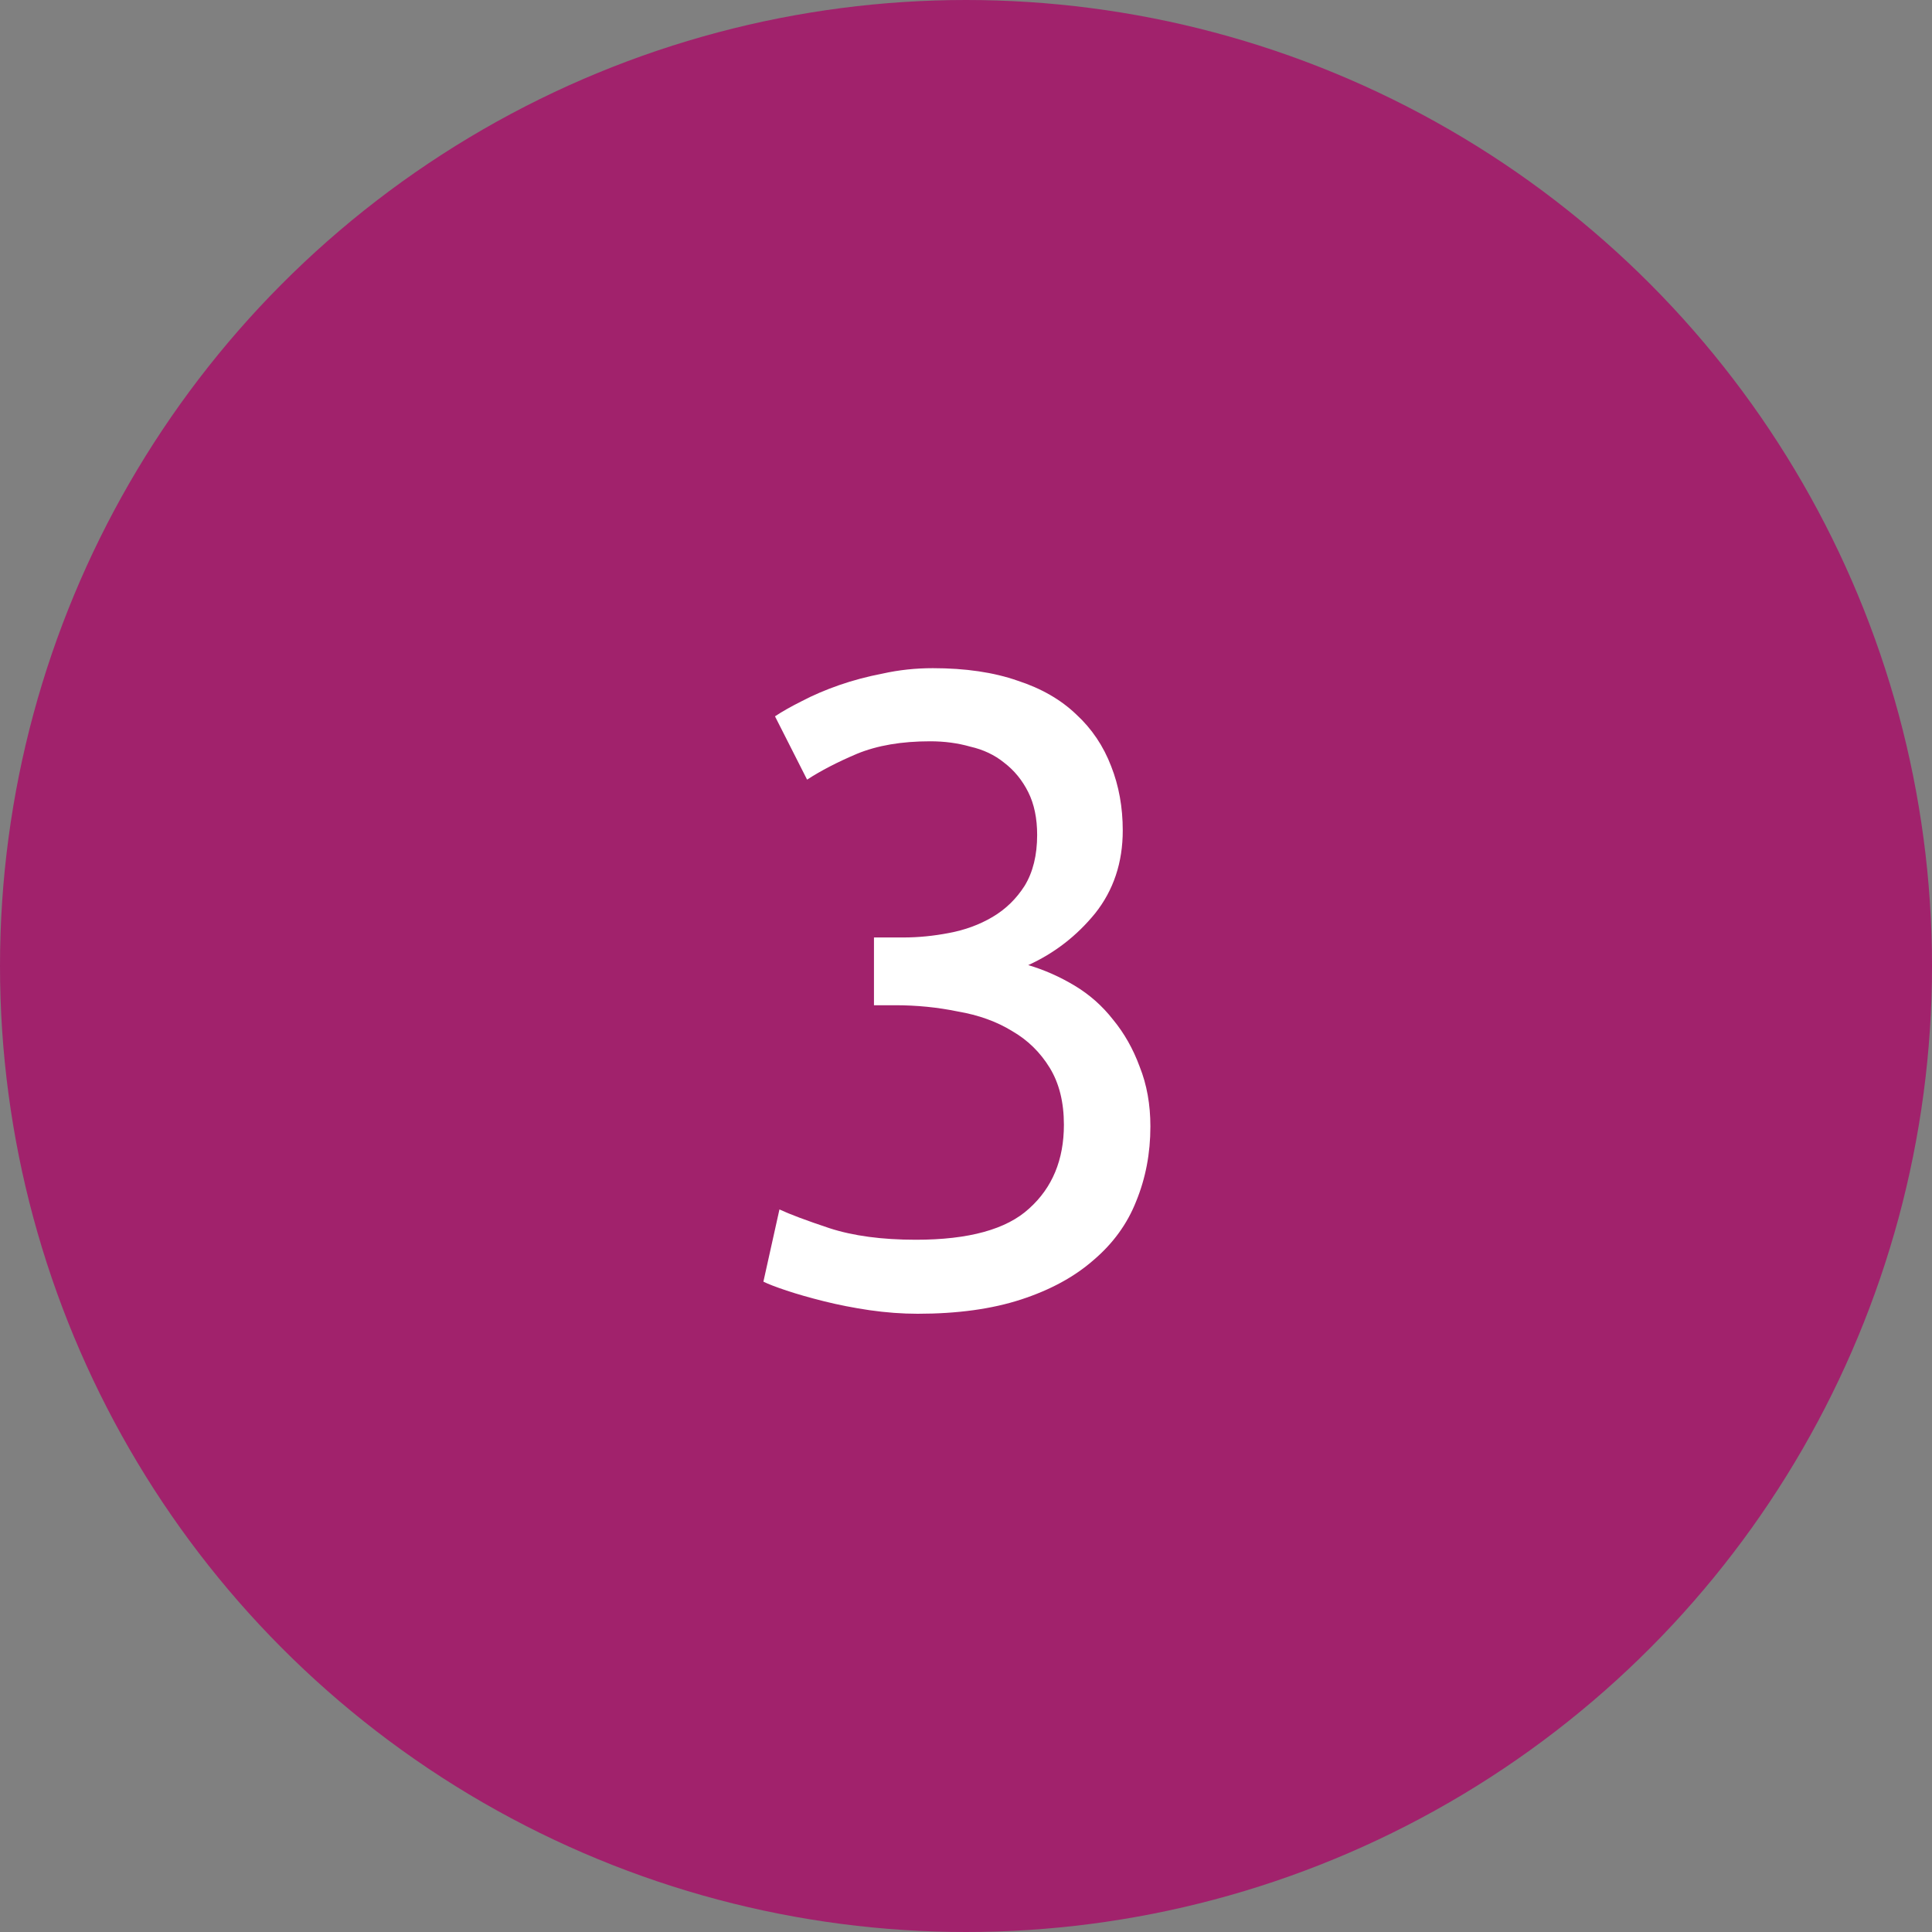
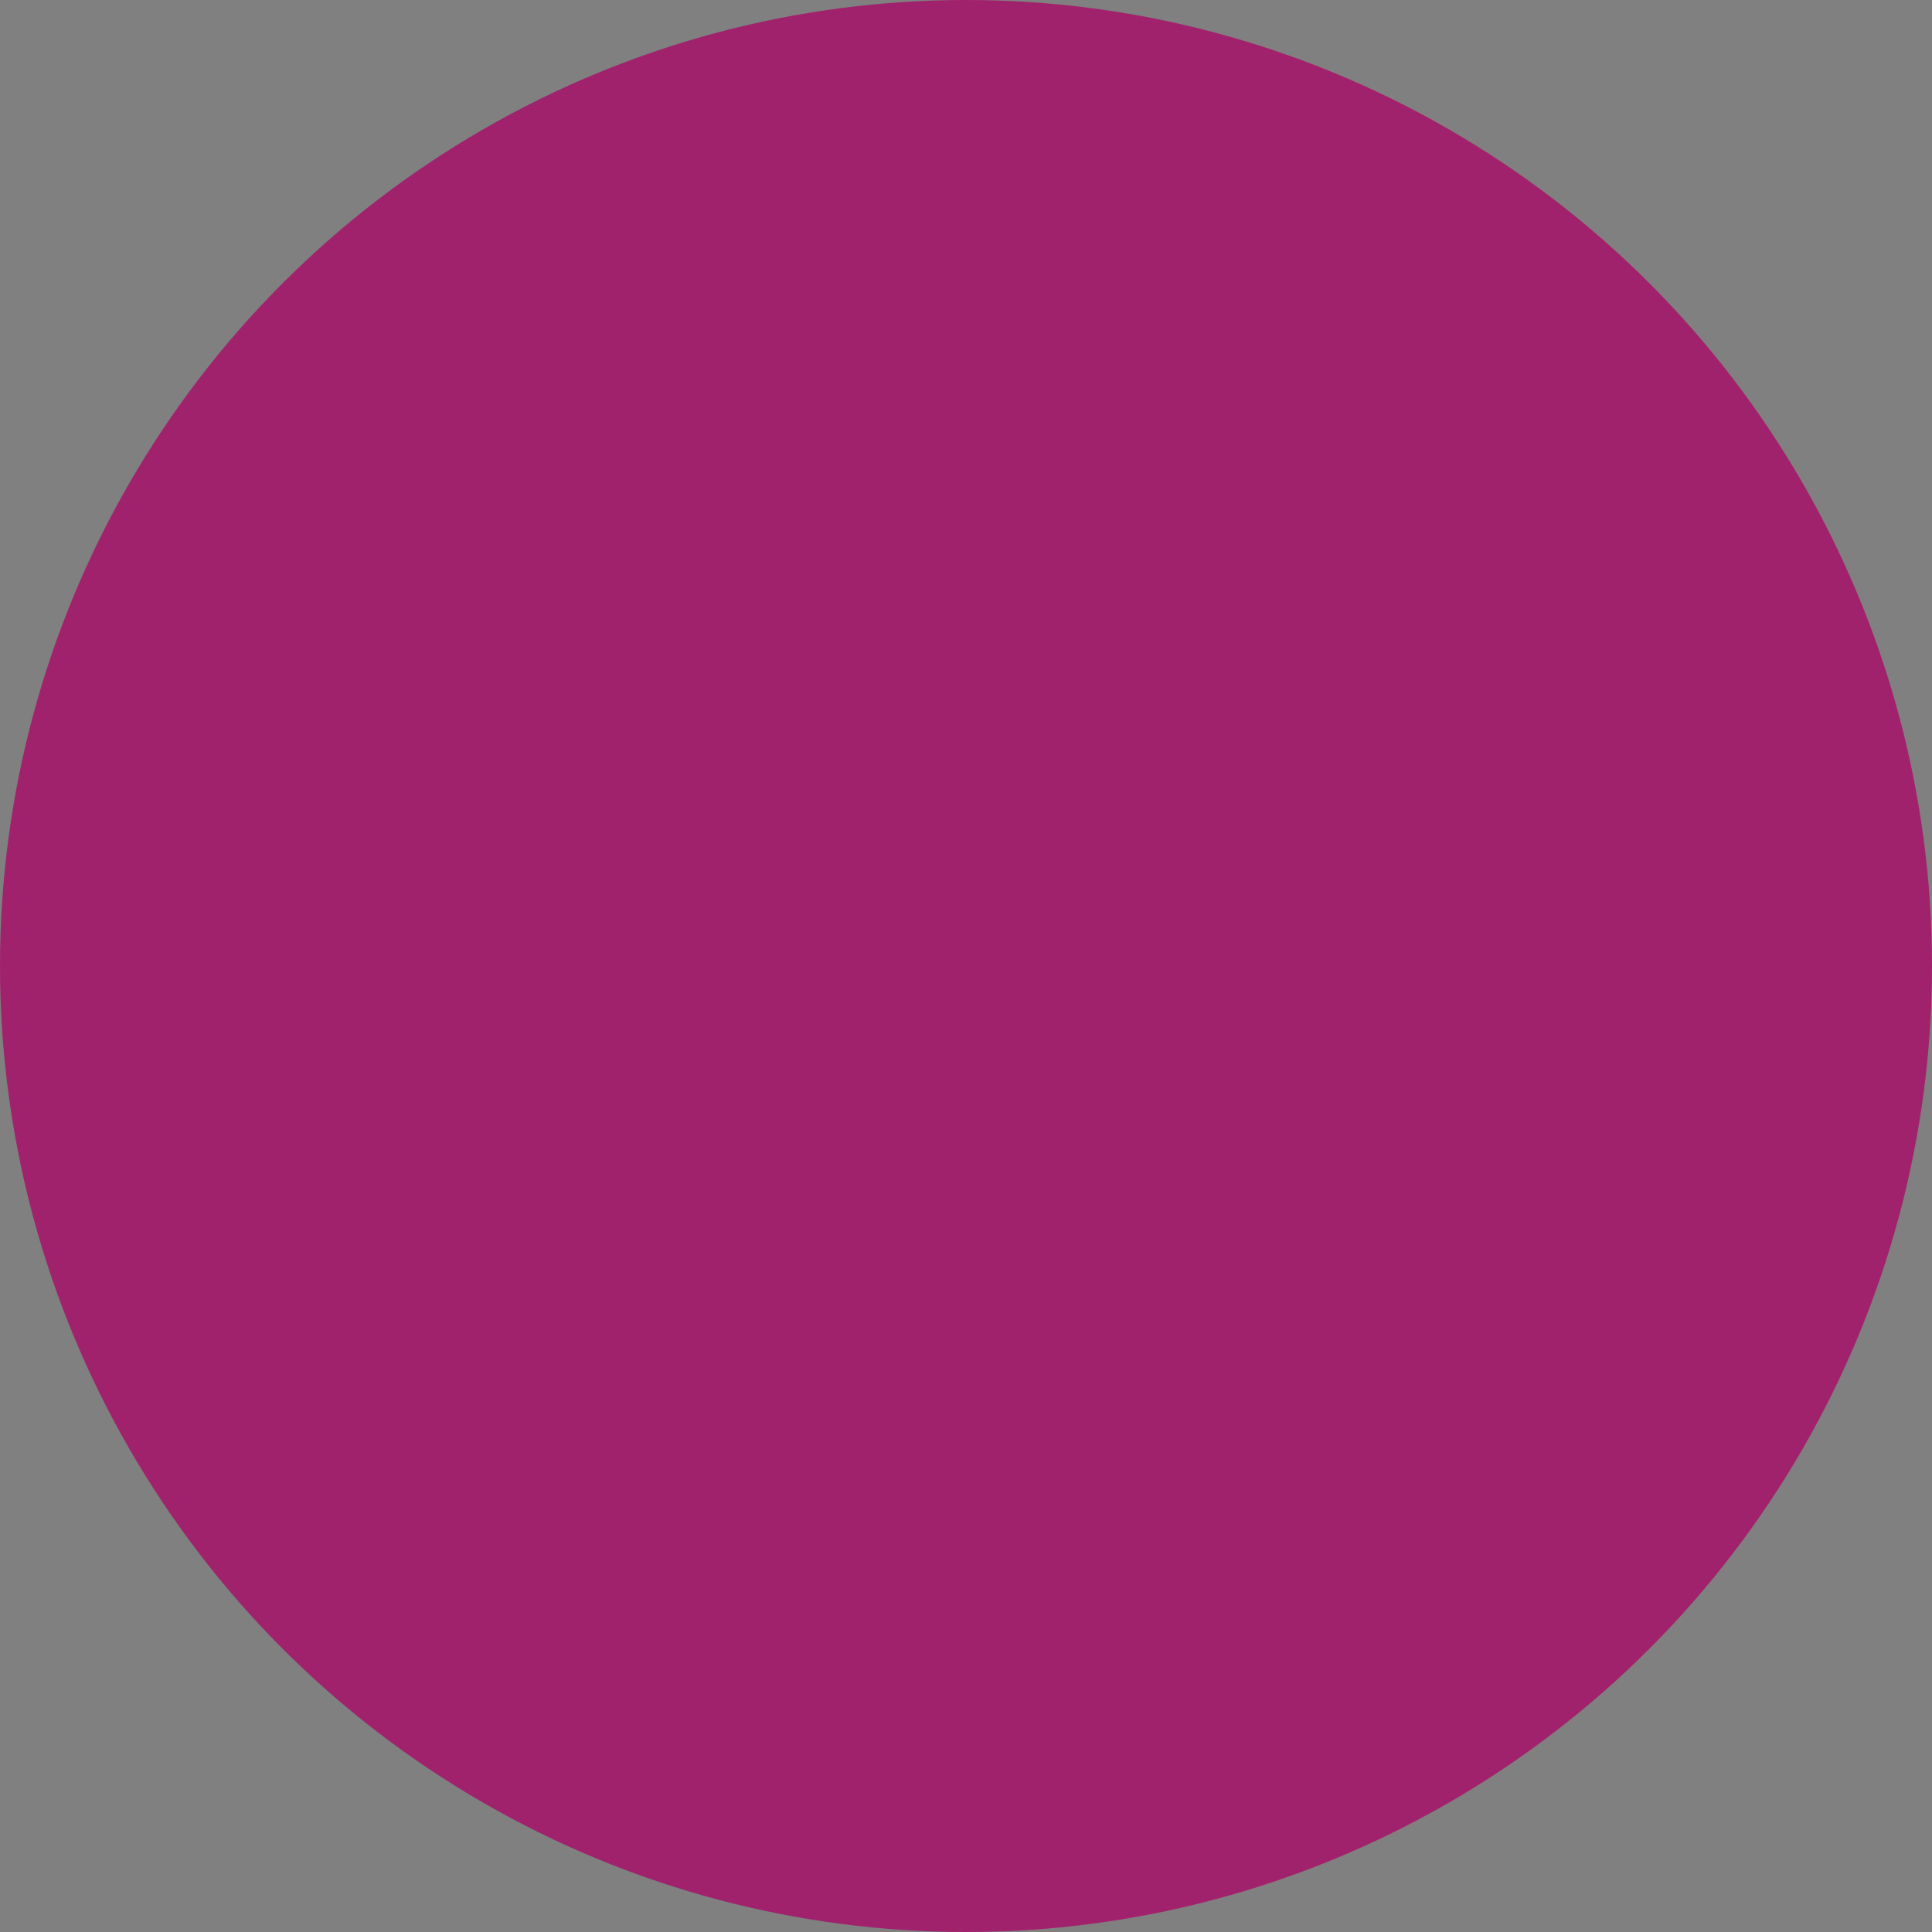
<svg xmlns="http://www.w3.org/2000/svg" width="52" height="52" viewBox="0 0 52 52" fill="none">
  <rect x="0" y="0" width="52" height="52" fill="#808080" stroke="none" />
  <circle cx="26" cy="26" r="26" fill="#A1226C" />
-   <path d="M24.651 33.368C26.075 33.368 27.091 33.088 27.699 32.528C28.323 31.968 28.635 31.216 28.635 30.272C28.635 29.664 28.507 29.152 28.251 28.736C27.995 28.32 27.659 27.992 27.243 27.752C26.827 27.496 26.339 27.32 25.779 27.224C25.235 27.112 24.675 27.056 24.099 27.056H23.523V25.232H24.315C24.715 25.232 25.123 25.192 25.539 25.112C25.971 25.032 26.363 24.888 26.715 24.68C27.067 24.472 27.355 24.192 27.579 23.84C27.803 23.472 27.915 23.016 27.915 22.472C27.915 22.024 27.835 21.64 27.675 21.32C27.515 21 27.299 20.736 27.027 20.528C26.771 20.32 26.467 20.176 26.115 20.096C25.779 20 25.419 19.952 25.035 19.952C24.267 19.952 23.611 20.064 23.067 20.288C22.539 20.512 22.091 20.744 21.723 20.984L20.859 19.28C21.051 19.152 21.291 19.016 21.579 18.872C21.883 18.712 22.219 18.568 22.587 18.44C22.955 18.312 23.347 18.208 23.763 18.128C24.195 18.032 24.643 17.984 25.107 17.984C25.987 17.984 26.747 18.096 27.387 18.32C28.027 18.528 28.555 18.832 28.971 19.232C29.387 19.616 29.699 20.08 29.907 20.624C30.115 21.152 30.219 21.728 30.219 22.352C30.219 23.216 29.971 23.96 29.475 24.584C28.979 25.192 28.379 25.656 27.675 25.976C28.107 26.104 28.523 26.288 28.923 26.528C29.323 26.768 29.667 27.072 29.955 27.44C30.259 27.808 30.499 28.232 30.675 28.712C30.867 29.192 30.963 29.728 30.963 30.32C30.963 31.04 30.835 31.712 30.579 32.336C30.339 32.944 29.955 33.472 29.427 33.92C28.915 34.368 28.267 34.72 27.483 34.976C26.699 35.232 25.771 35.36 24.699 35.36C24.283 35.36 23.851 35.328 23.403 35.264C22.971 35.2 22.563 35.12 22.179 35.024C21.795 34.928 21.459 34.832 21.171 34.736C20.883 34.64 20.675 34.56 20.547 34.496L20.979 32.552C21.251 32.68 21.699 32.848 22.323 33.056C22.963 33.264 23.739 33.368 24.651 33.368Z" fill="white" />
</svg>